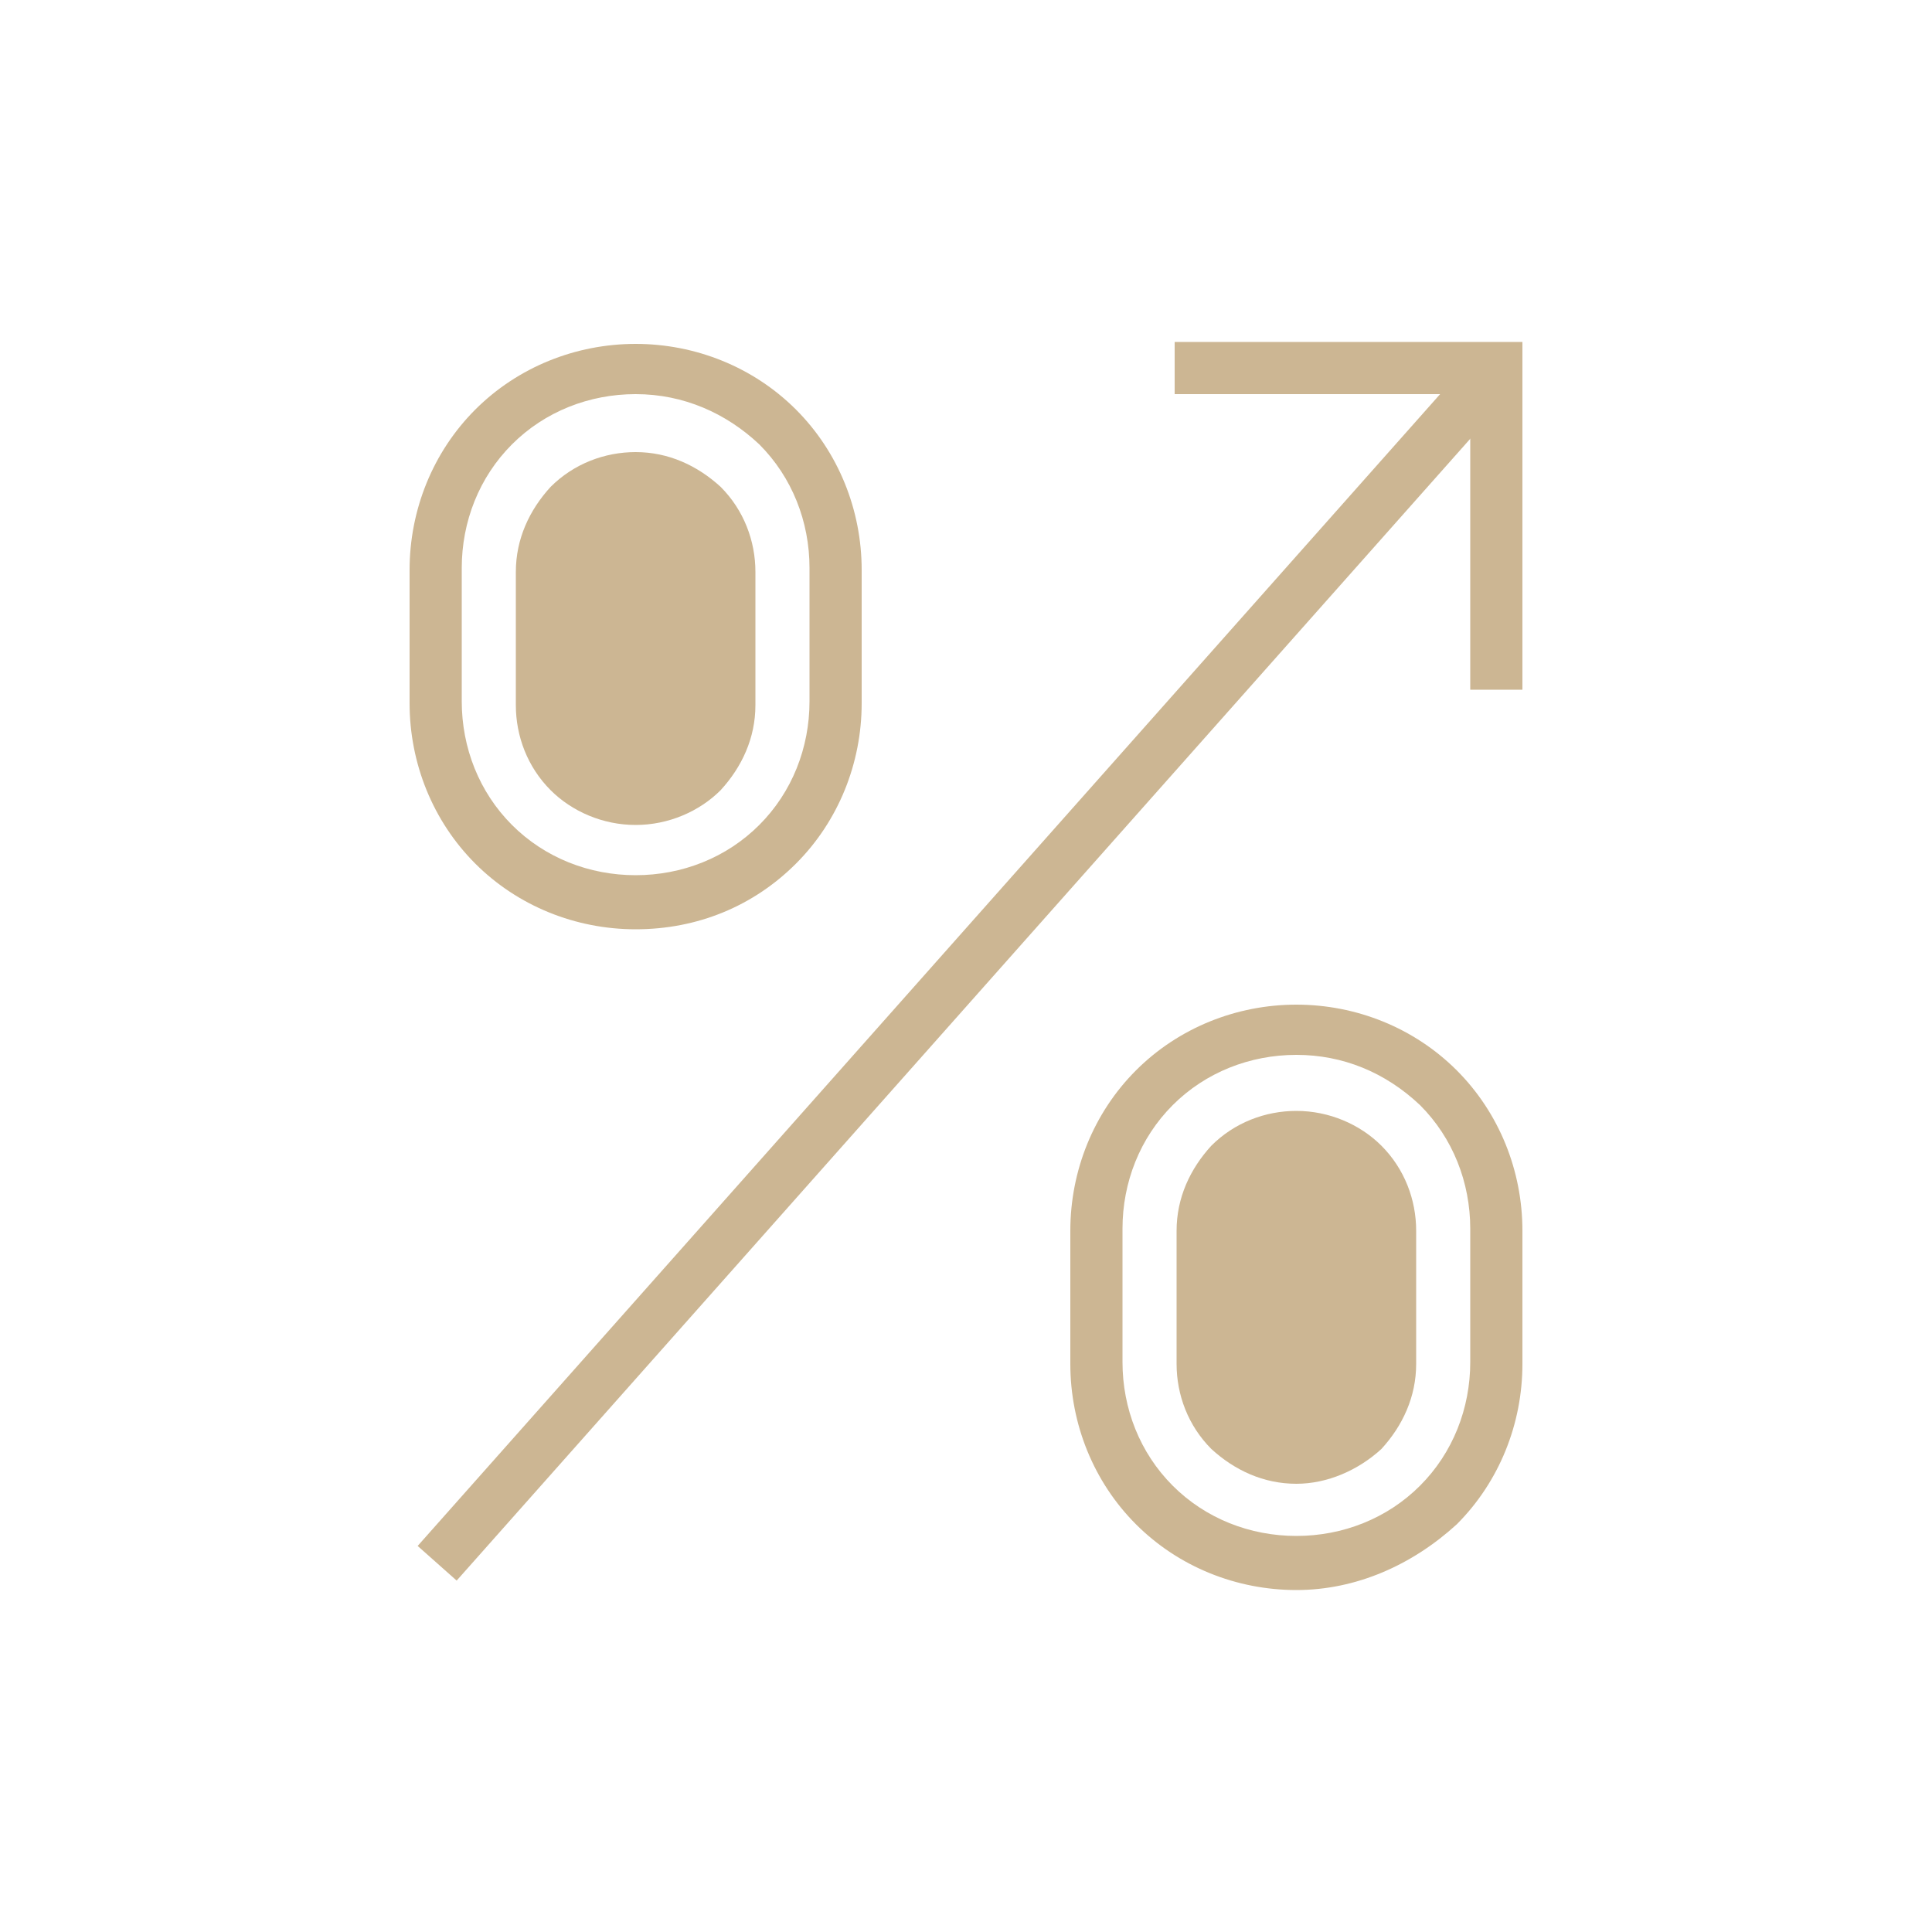
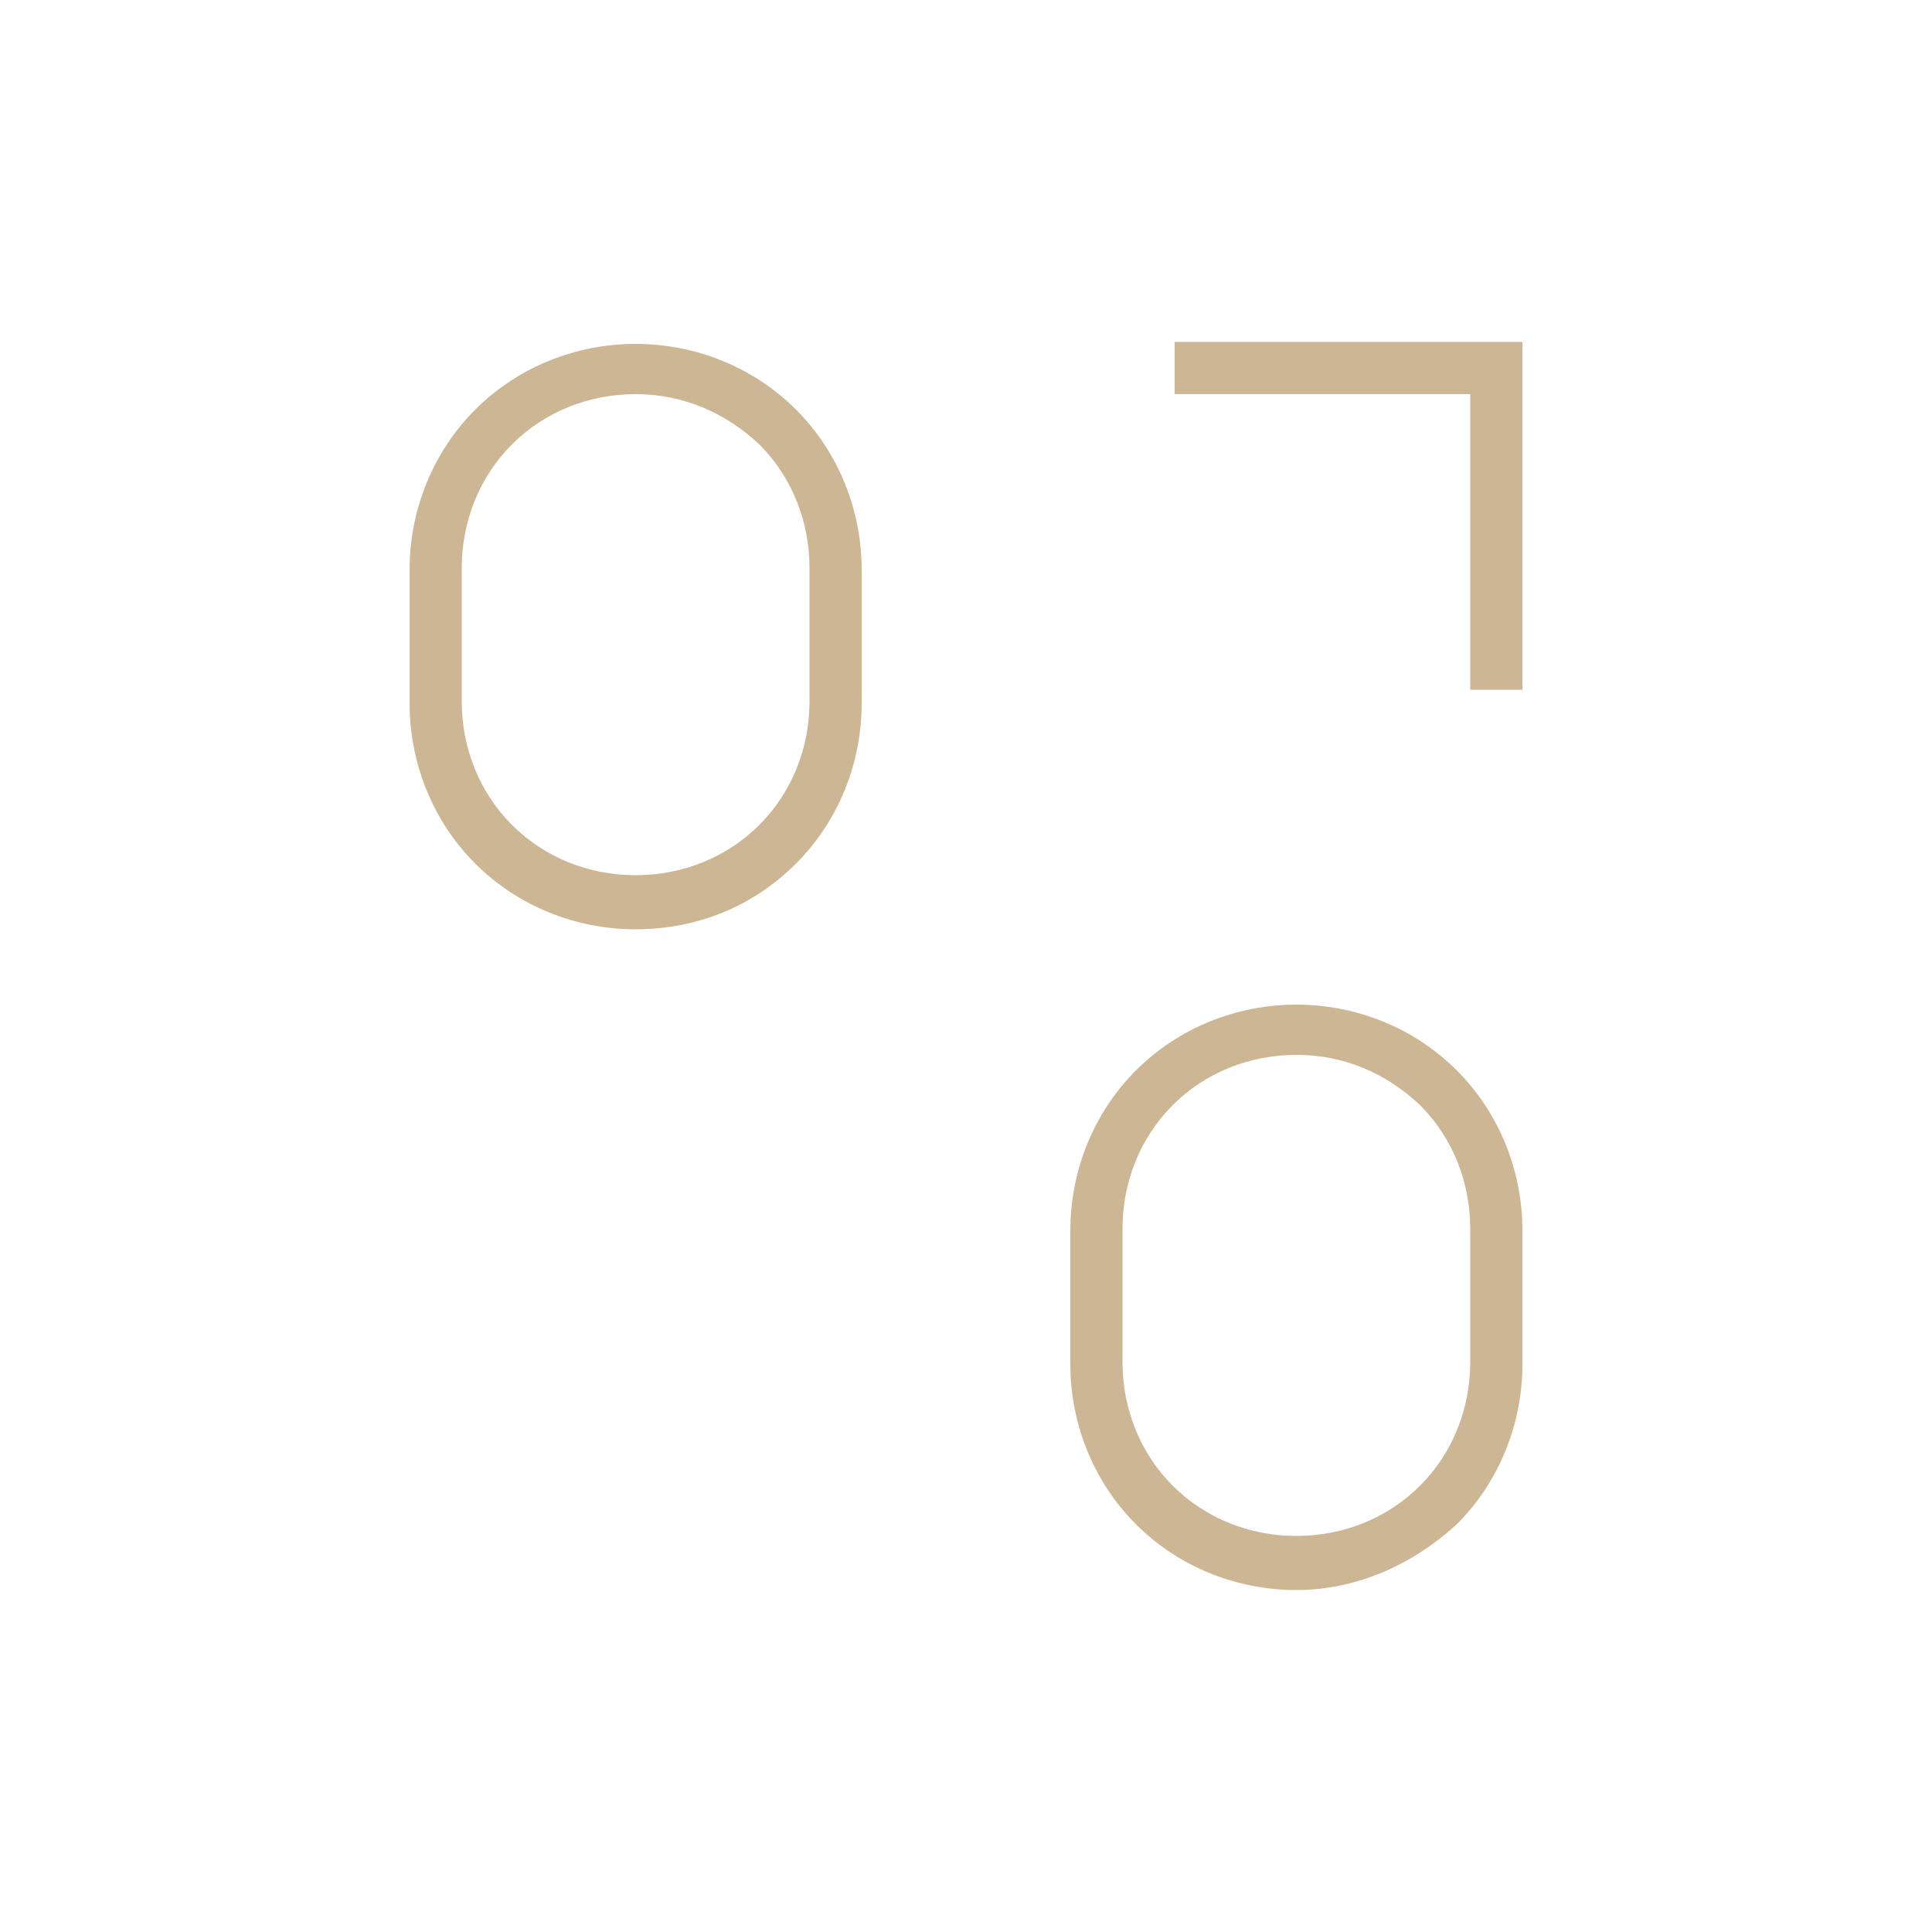
<svg xmlns="http://www.w3.org/2000/svg" id="Слой_1" x="0px" y="0px" viewBox="0 0 100 100" style="enable-background:new 0 0 100 100;" xml:space="preserve">
  <style type="text/css"> .st0{fill:#CCB693;} </style>
  <g>
    <g>
      <g>
-         <path class="st0" d="M32.9,42.7c-1.7,0-3.3-0.7-4.4-1.8c-1.2-1.2-1.8-2.8-1.8-4.4v-6.9c0-1.7,0.7-3.2,1.8-4.4 c1.2-1.2,2.8-1.8,4.4-1.8c1.7,0,3.2,0.7,4.4,1.8c1.2,1.2,1.8,2.8,1.8,4.4v6.9c0,1.7-0.7,3.2-1.8,4.4C36.2,42,34.6,42.7,32.9,42.7 z" />
-         <path class="st0" d="M67.1,76.8c-1.7,0-3.2-0.7-4.4-1.8c-1.2-1.2-1.8-2.8-1.8-4.4v-6.9c0-1.7,0.7-3.2,1.8-4.4 c1.2-1.2,2.8-1.8,4.4-1.8c1.7,0,3.3,0.7,4.4,1.8c1.2,1.2,1.8,2.8,1.8,4.4v6.9c0,1.7-0.7,3.2-1.8,4.4 C70.3,76.1,68.7,76.8,67.1,76.8z" />
-       </g>
+         </g>
    </g>
    <g>
      <path class="st0" d="M32.9,48.1c-3.1,0-6.1-1.2-8.3-3.4c-2.2-2.2-3.4-5.2-3.4-8.3v-6.9c0-3.1,1.2-6.1,3.4-8.3 c2.2-2.2,5.2-3.4,8.3-3.4c3.1,0,6.1,1.2,8.3,3.4c2.2,2.2,3.4,5.2,3.4,8.3v6.9c0,3.1-1.2,6.1-3.4,8.3C39,46.9,36.1,48.1,32.9,48.1z M32.9,20.4c-2.4,0-4.7,0.9-6.4,2.6c-1.7,1.7-2.6,4-2.6,6.4v6.9c0,2.4,0.9,4.7,2.6,6.4c1.7,1.7,4,2.6,6.4,2.6 c2.4,0,4.7-0.9,6.4-2.6c1.7-1.7,2.6-4,2.6-6.4v-6.9c0-2.4-0.9-4.7-2.6-6.4C37.6,21.4,35.4,20.4,32.9,20.4z" />
      <path class="st0" d="M67.1,82.3c-3.1,0-6.1-1.2-8.3-3.4c-2.2-2.2-3.4-5.2-3.4-8.3v-6.9c0-3.1,1.2-6.1,3.4-8.3 c2.2-2.2,5.2-3.4,8.3-3.4c3.1,0,6.1,1.2,8.3,3.4c2.2,2.2,3.4,5.2,3.4,8.3v6.9c0,3.1-1.2,6.1-3.4,8.3C73.1,81,70.2,82.3,67.1,82.3z M67.1,54.6c-2.4,0-4.7,0.9-6.4,2.6c-1.7,1.7-2.6,4-2.6,6.4v6.9c0,2.4,0.9,4.7,2.6,6.4c1.7,1.7,4,2.6,6.4,2.6 c2.4,0,4.7-0.9,6.4-2.6c1.7-1.7,2.6-4,2.6-6.4v-6.9c0-2.4-0.9-4.7-2.6-6.4C71.7,55.5,69.5,54.6,67.1,54.6z" />
    </g>
    <g>
-       <rect x="8.7" y="48.7" transform="matrix(0.664 -0.748 0.748 0.664 -20.587 54.189)" class="st0" width="82.7" height="2.7" />
      <polygon class="st0" points="78.8,35.7 76.1,35.7 76.1,20.4 60.8,20.4 60.8,17.7 78.8,17.7 " />
    </g>
  </g>
</svg>